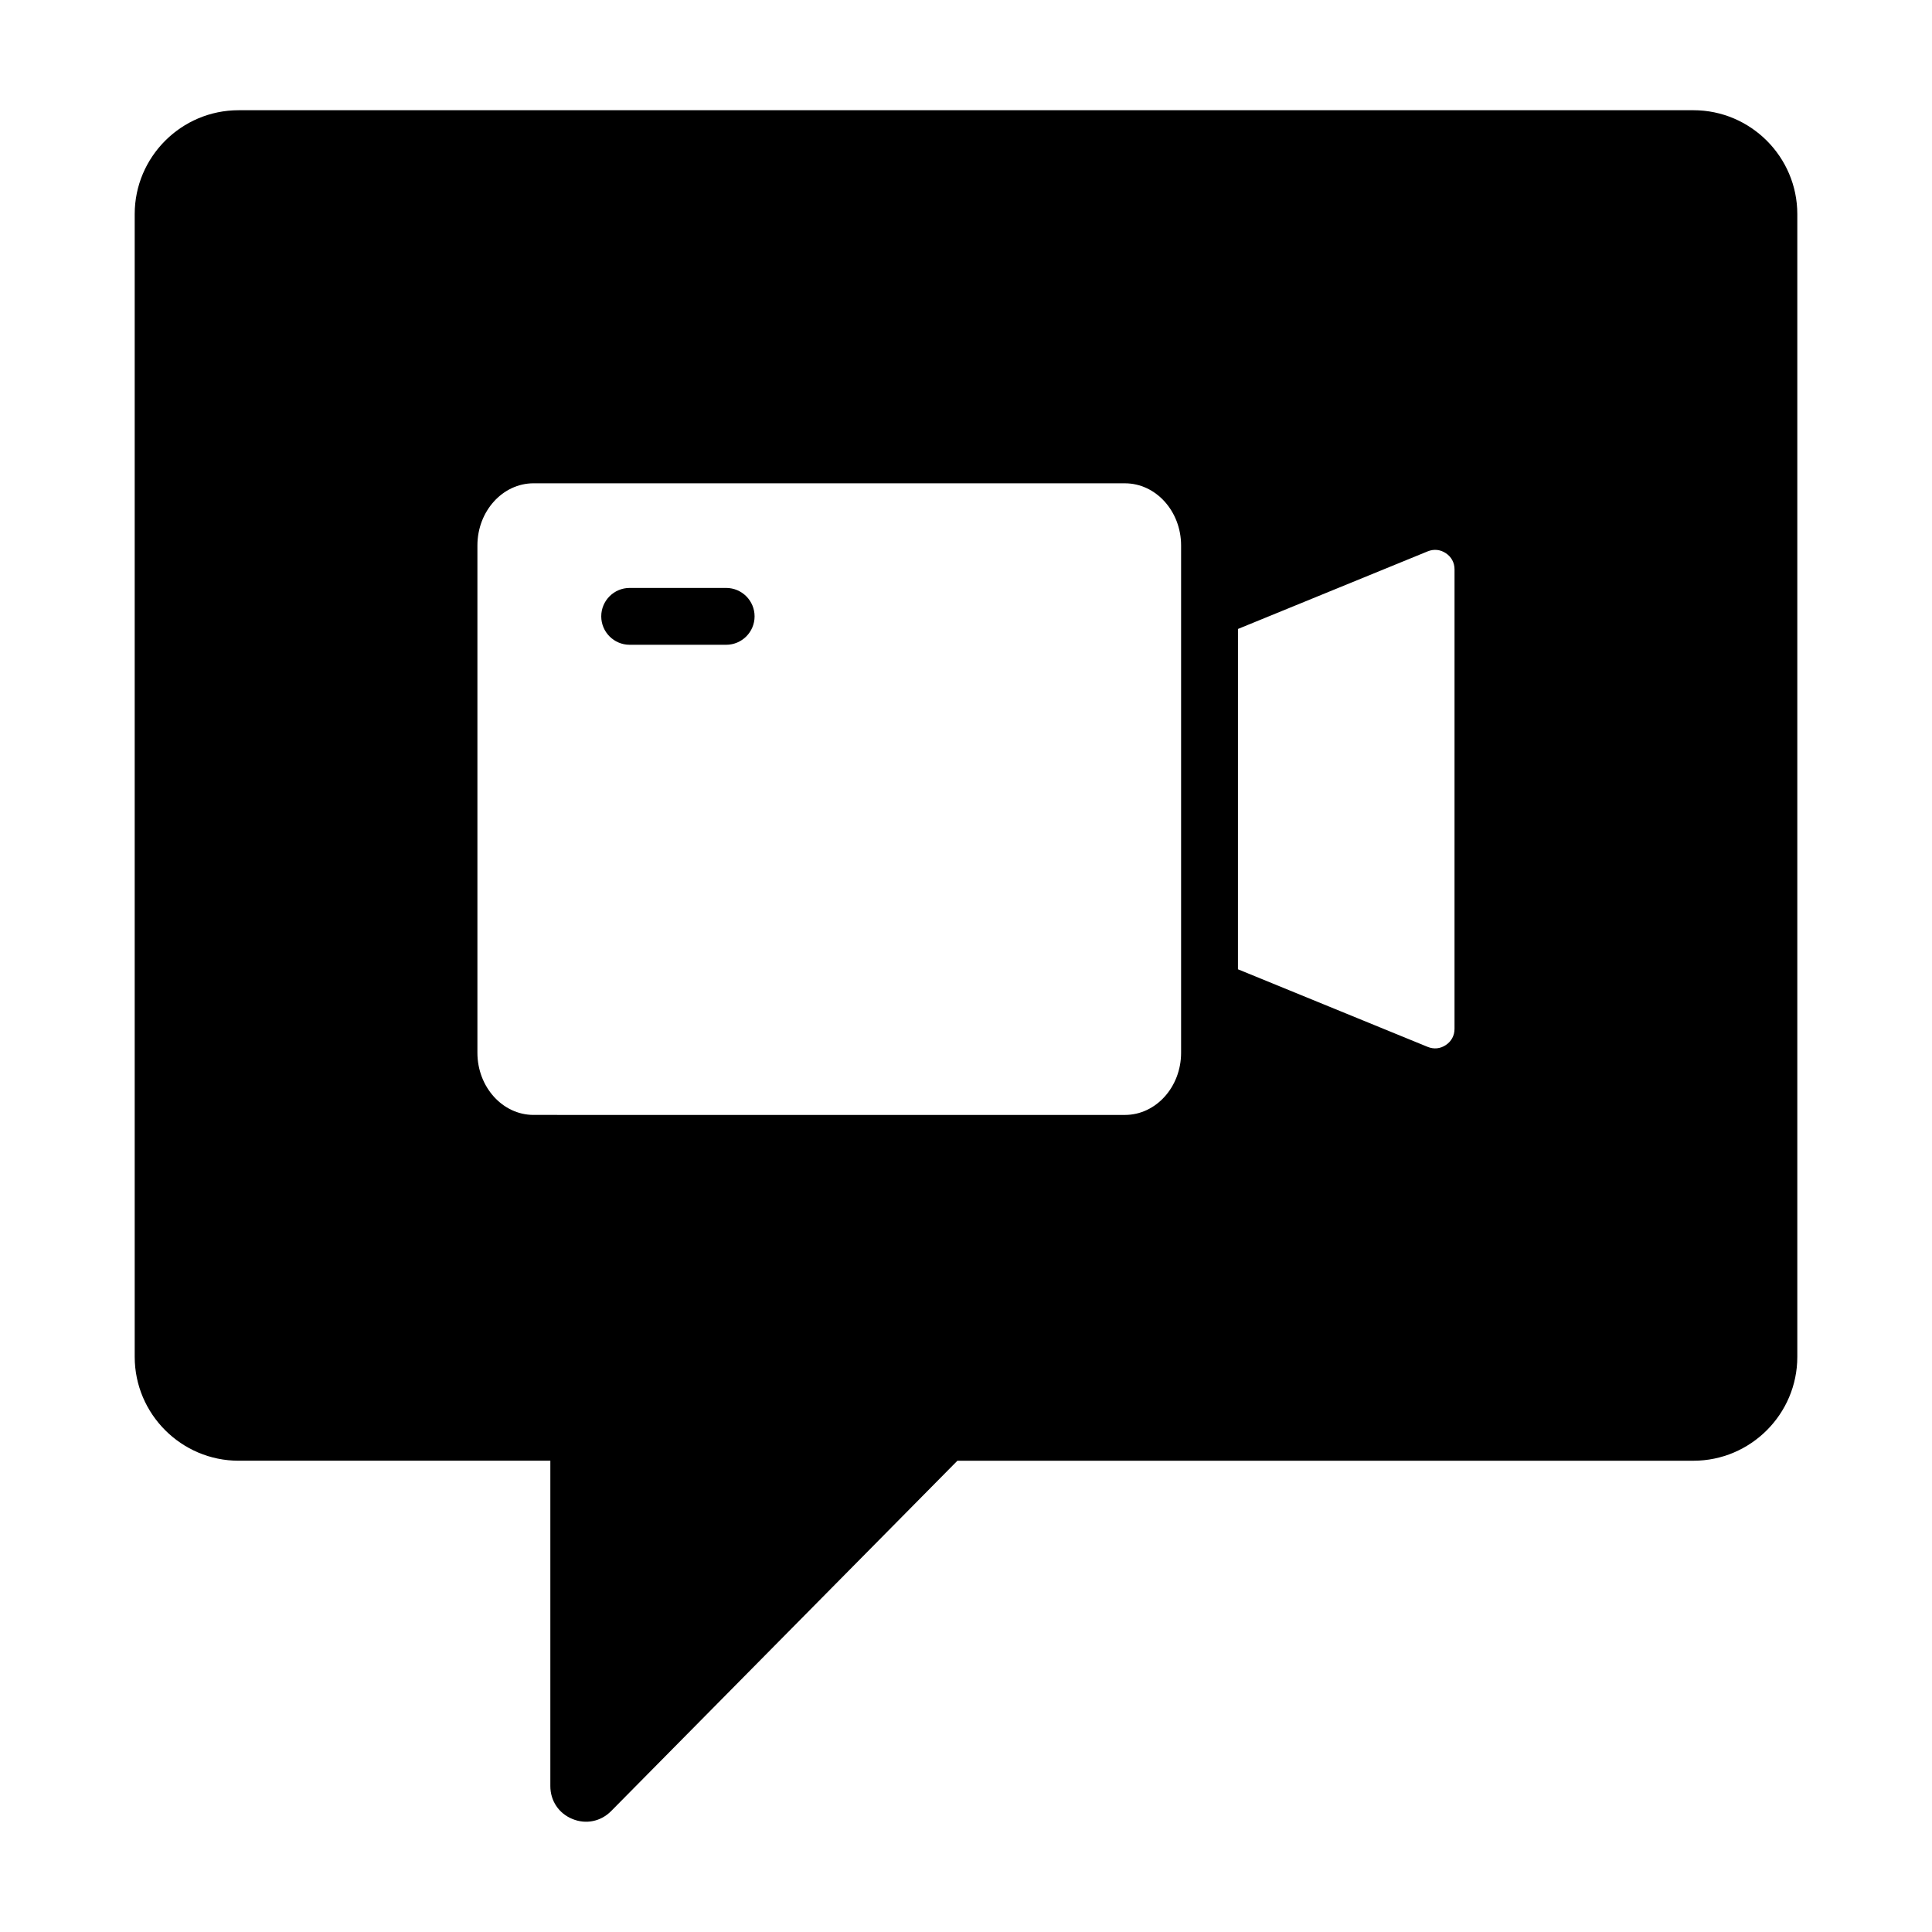
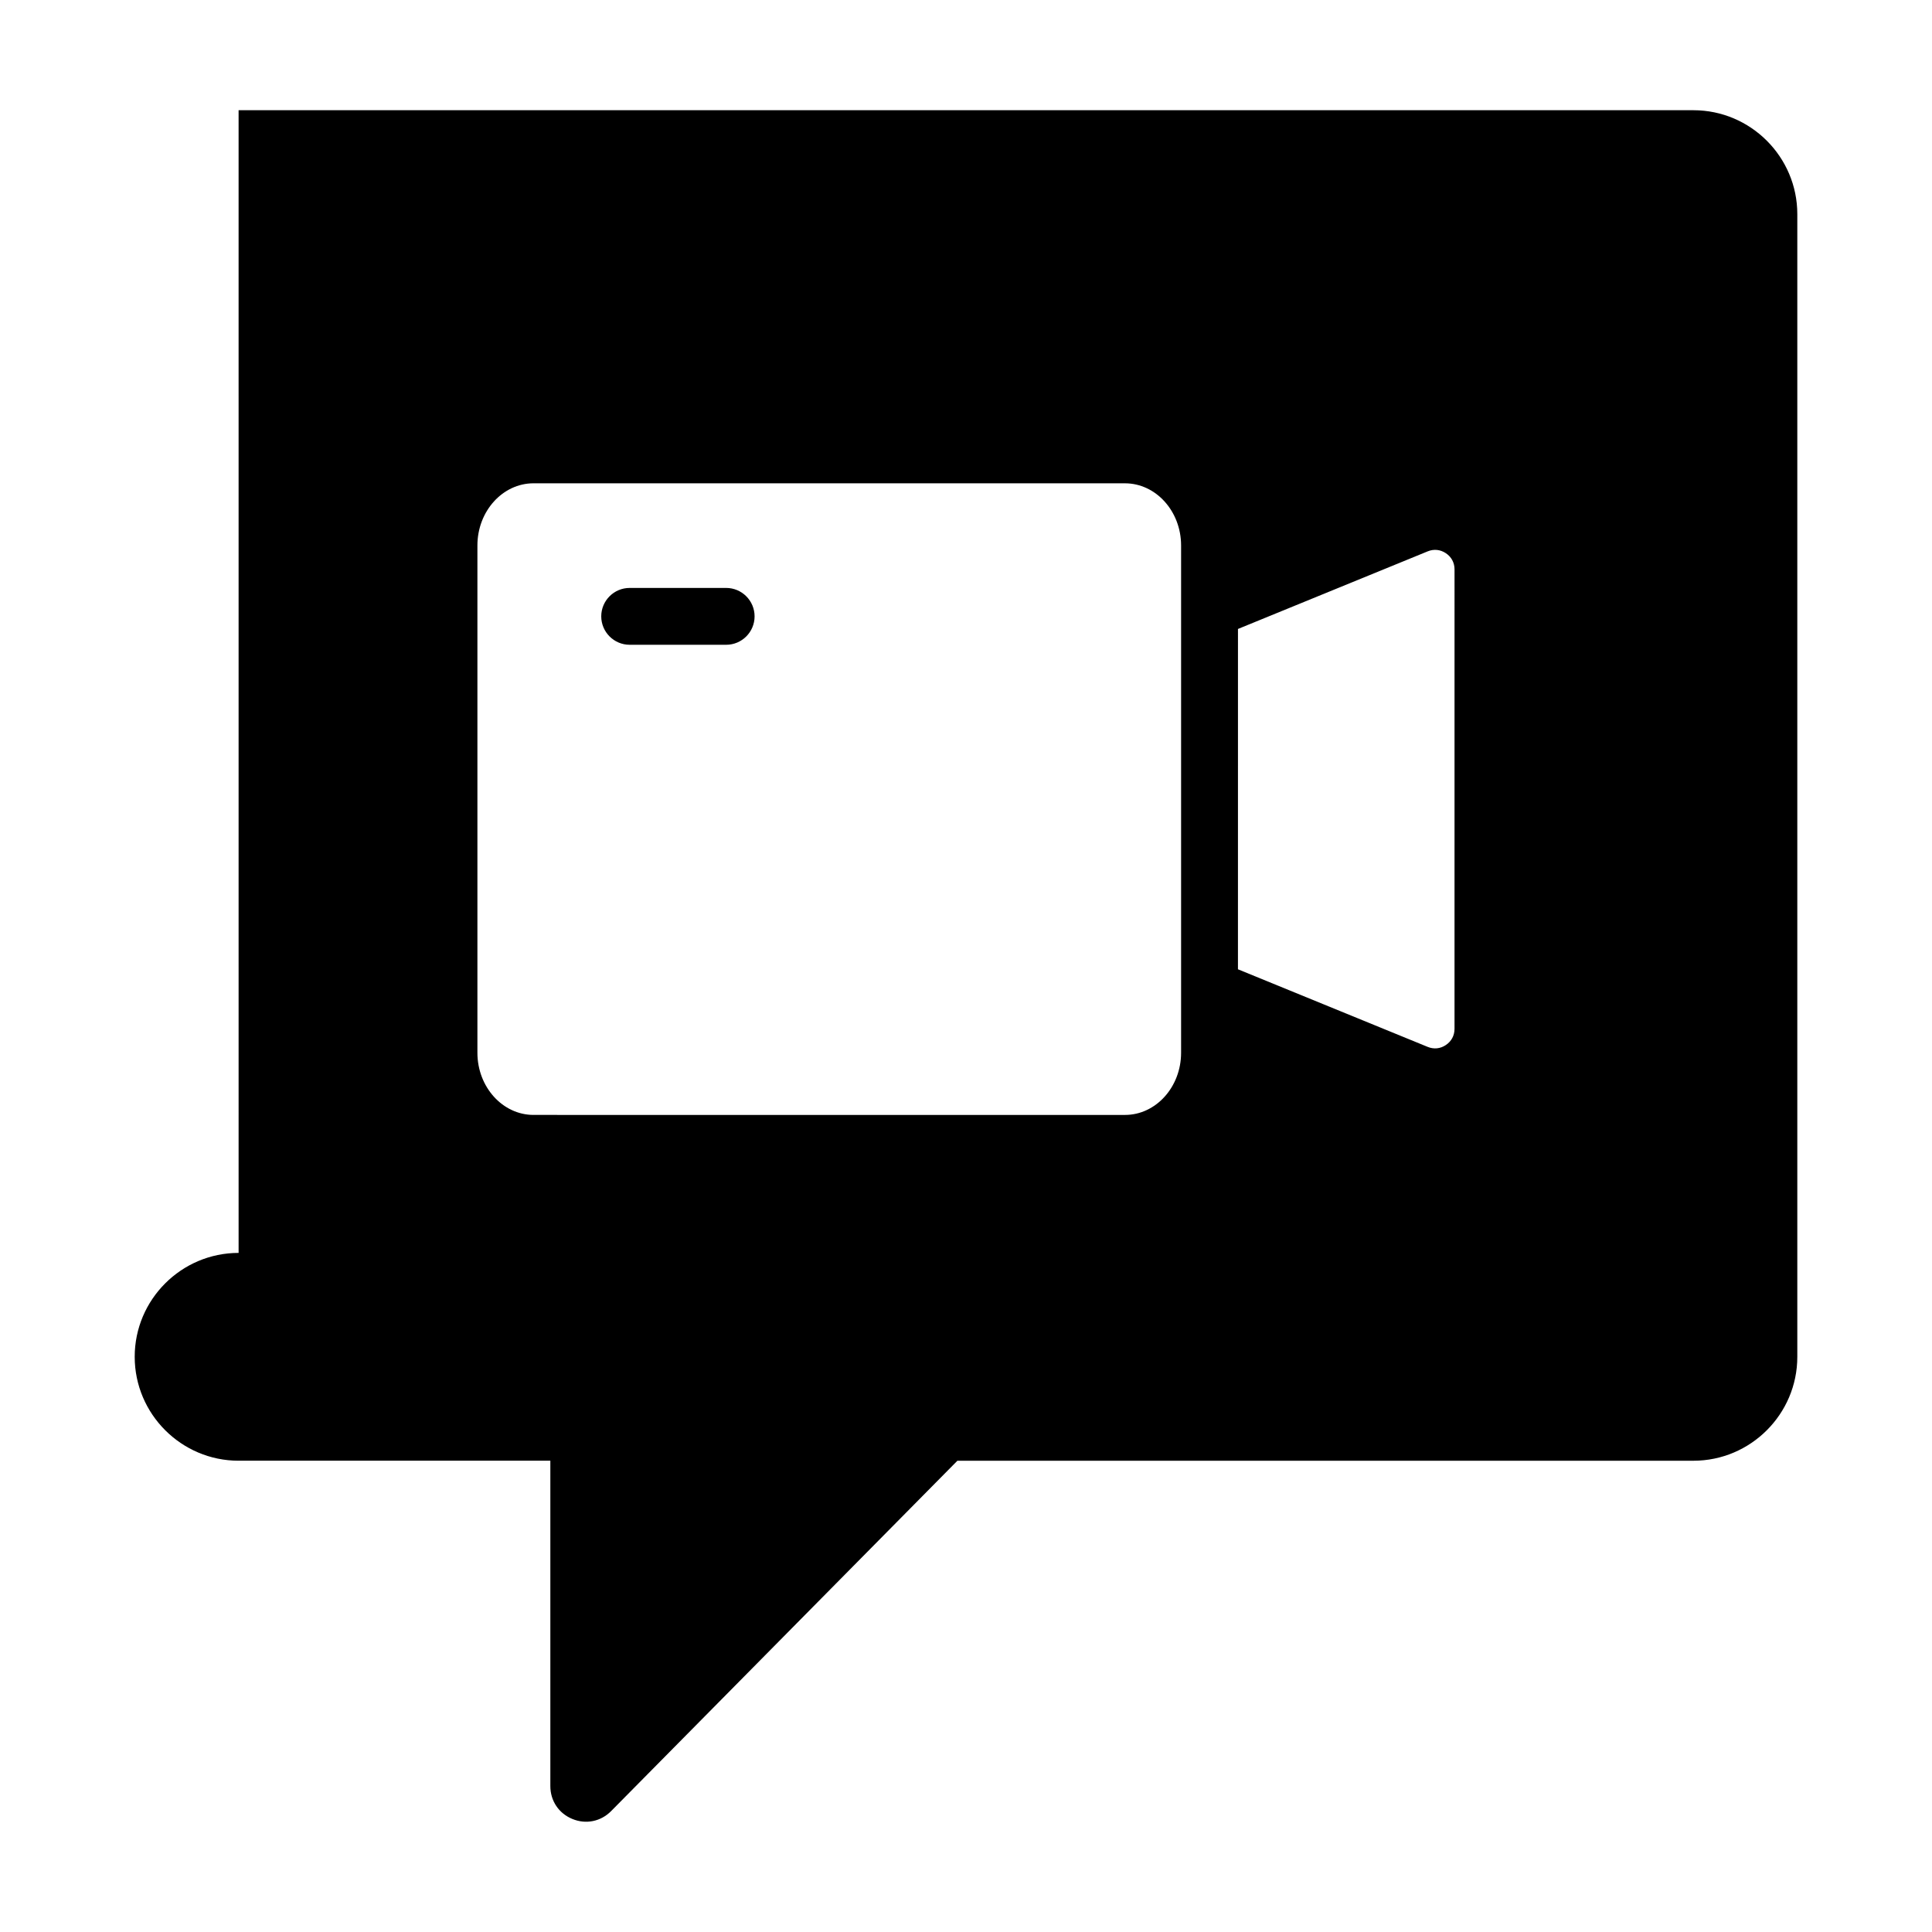
<svg xmlns="http://www.w3.org/2000/svg" fill="#000000" width="800px" height="800px" version="1.1" viewBox="144 144 512 512">
-   <path d="m207.23 173.21h385.54c15.168 0 27.535 12.375 27.535 27.535v302.83c0 15.168-12.371 27.535-27.535 27.535h-195.05l-91.762 92.844c-2.738 2.769-6.672 3.574-10.277 2.09-3.606-1.48-5.836-4.812-5.836-8.711v-86.227h-82.613c-15.168 0-27.535-12.371-27.535-27.535v-302.82c-0.008-15.168 12.363-27.539 27.535-27.539zm264.84 227.66 50.27 20.562c1.645 0.672 3.363 0.5 4.832-0.492 1.477-0.988 2.289-2.516 2.289-4.289l0.004-121.75c0-1.773-0.812-3.301-2.289-4.289-1.477-0.988-3.191-1.164-4.832-0.492l-50.27 20.562zm-186.68-128.79c-8.191 0-14.871 7.398-14.871 16.473v134.44c0 9.074 6.68 16.473 14.871 16.473l156.74 0.004c8.191 0 14.871-7.398 14.871-16.473v-134.44c0-9.074-6.68-16.473-14.871-16.473zm25.477 42.793h25.574c4.16 0 7.531-3.375 7.531-7.531s-3.375-7.531-7.531-7.531h-25.574c-4.16 0-7.531 3.375-7.531 7.531 0.004 4.156 3.375 7.531 7.531 7.531z" fill-rule="evenodd" />
+   <path d="m207.23 173.21h385.54c15.168 0 27.535 12.375 27.535 27.535v302.83c0 15.168-12.371 27.535-27.535 27.535h-195.05l-91.762 92.844c-2.738 2.769-6.672 3.574-10.277 2.09-3.606-1.48-5.836-4.812-5.836-8.711v-86.227h-82.613c-15.168 0-27.535-12.371-27.535-27.535c-0.008-15.168 12.363-27.539 27.535-27.539zm264.84 227.66 50.27 20.562c1.645 0.672 3.363 0.5 4.832-0.492 1.477-0.988 2.289-2.516 2.289-4.289l0.004-121.75c0-1.773-0.812-3.301-2.289-4.289-1.477-0.988-3.191-1.164-4.832-0.492l-50.27 20.562zm-186.68-128.79c-8.191 0-14.871 7.398-14.871 16.473v134.44c0 9.074 6.68 16.473 14.871 16.473l156.74 0.004c8.191 0 14.871-7.398 14.871-16.473v-134.44c0-9.074-6.68-16.473-14.871-16.473zm25.477 42.793h25.574c4.16 0 7.531-3.375 7.531-7.531s-3.375-7.531-7.531-7.531h-25.574c-4.16 0-7.531 3.375-7.531 7.531 0.004 4.156 3.375 7.531 7.531 7.531z" fill-rule="evenodd" />
</svg>